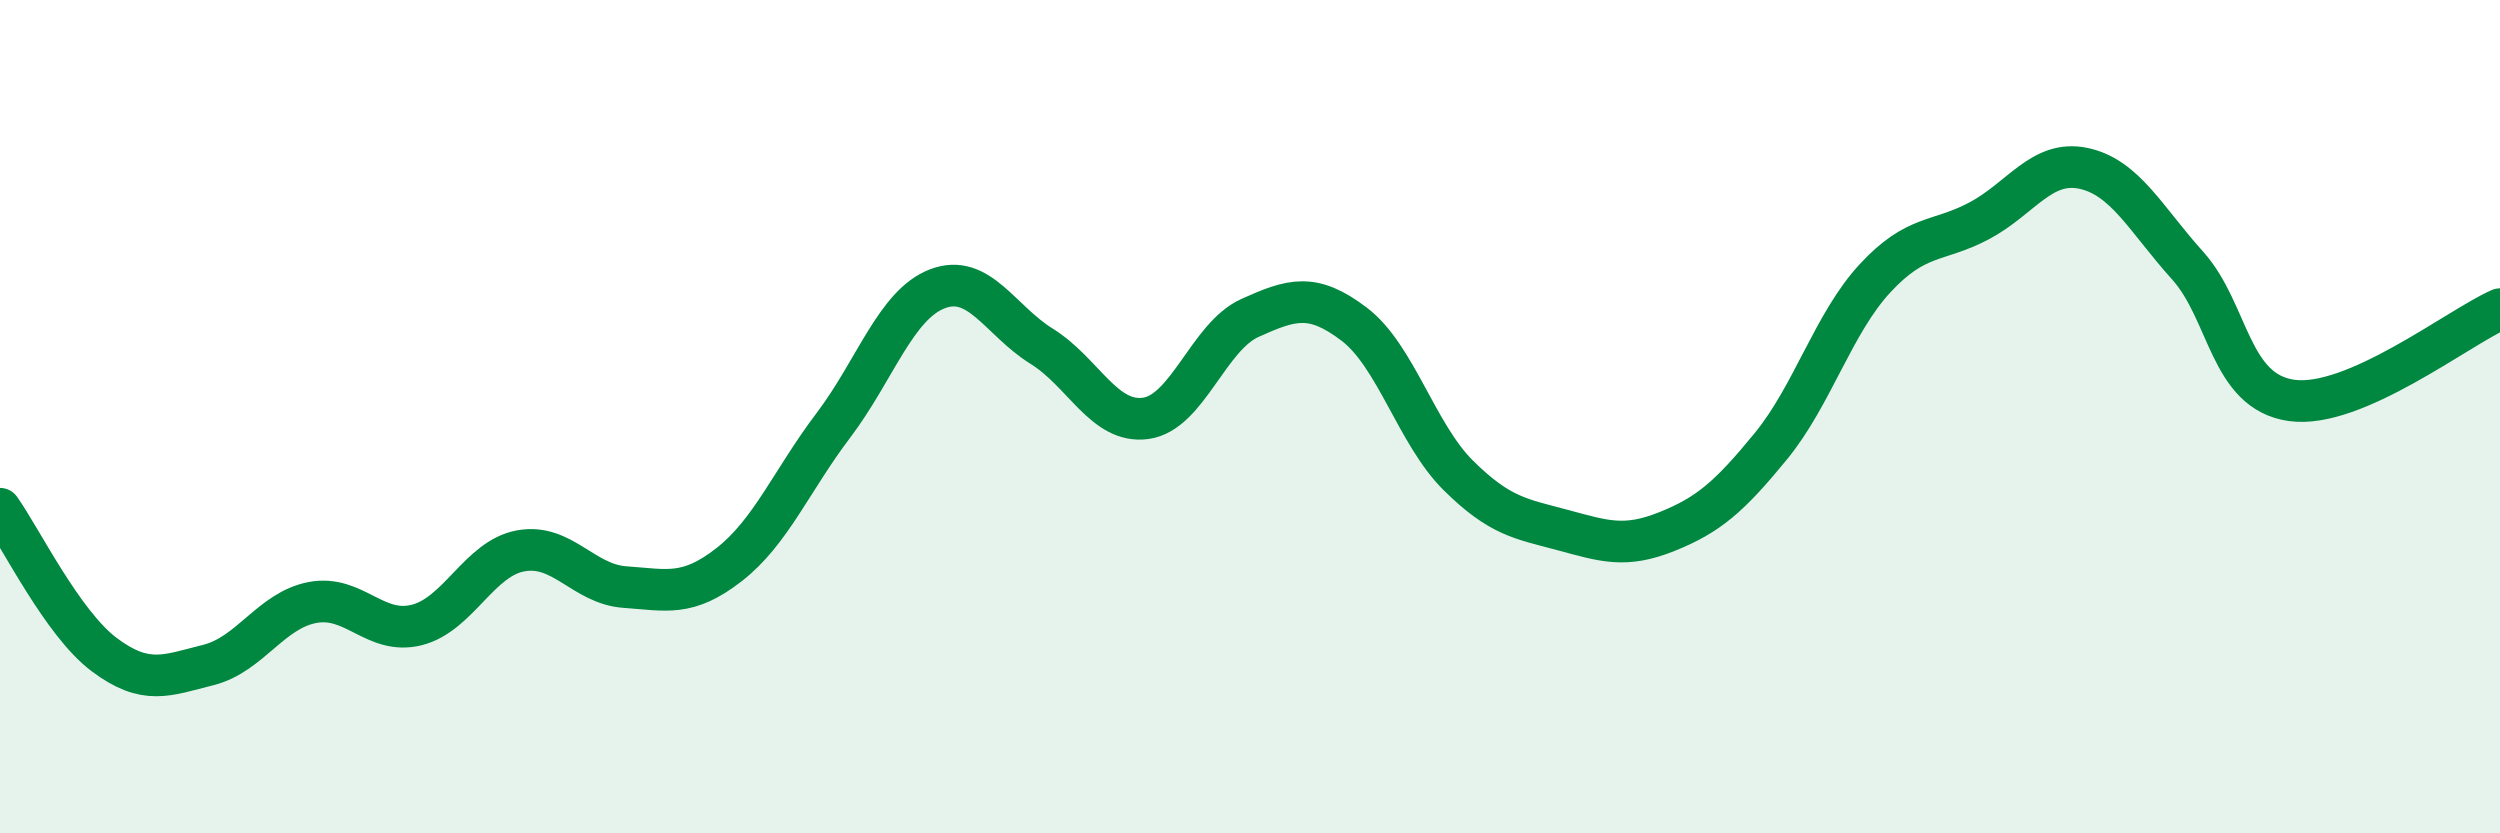
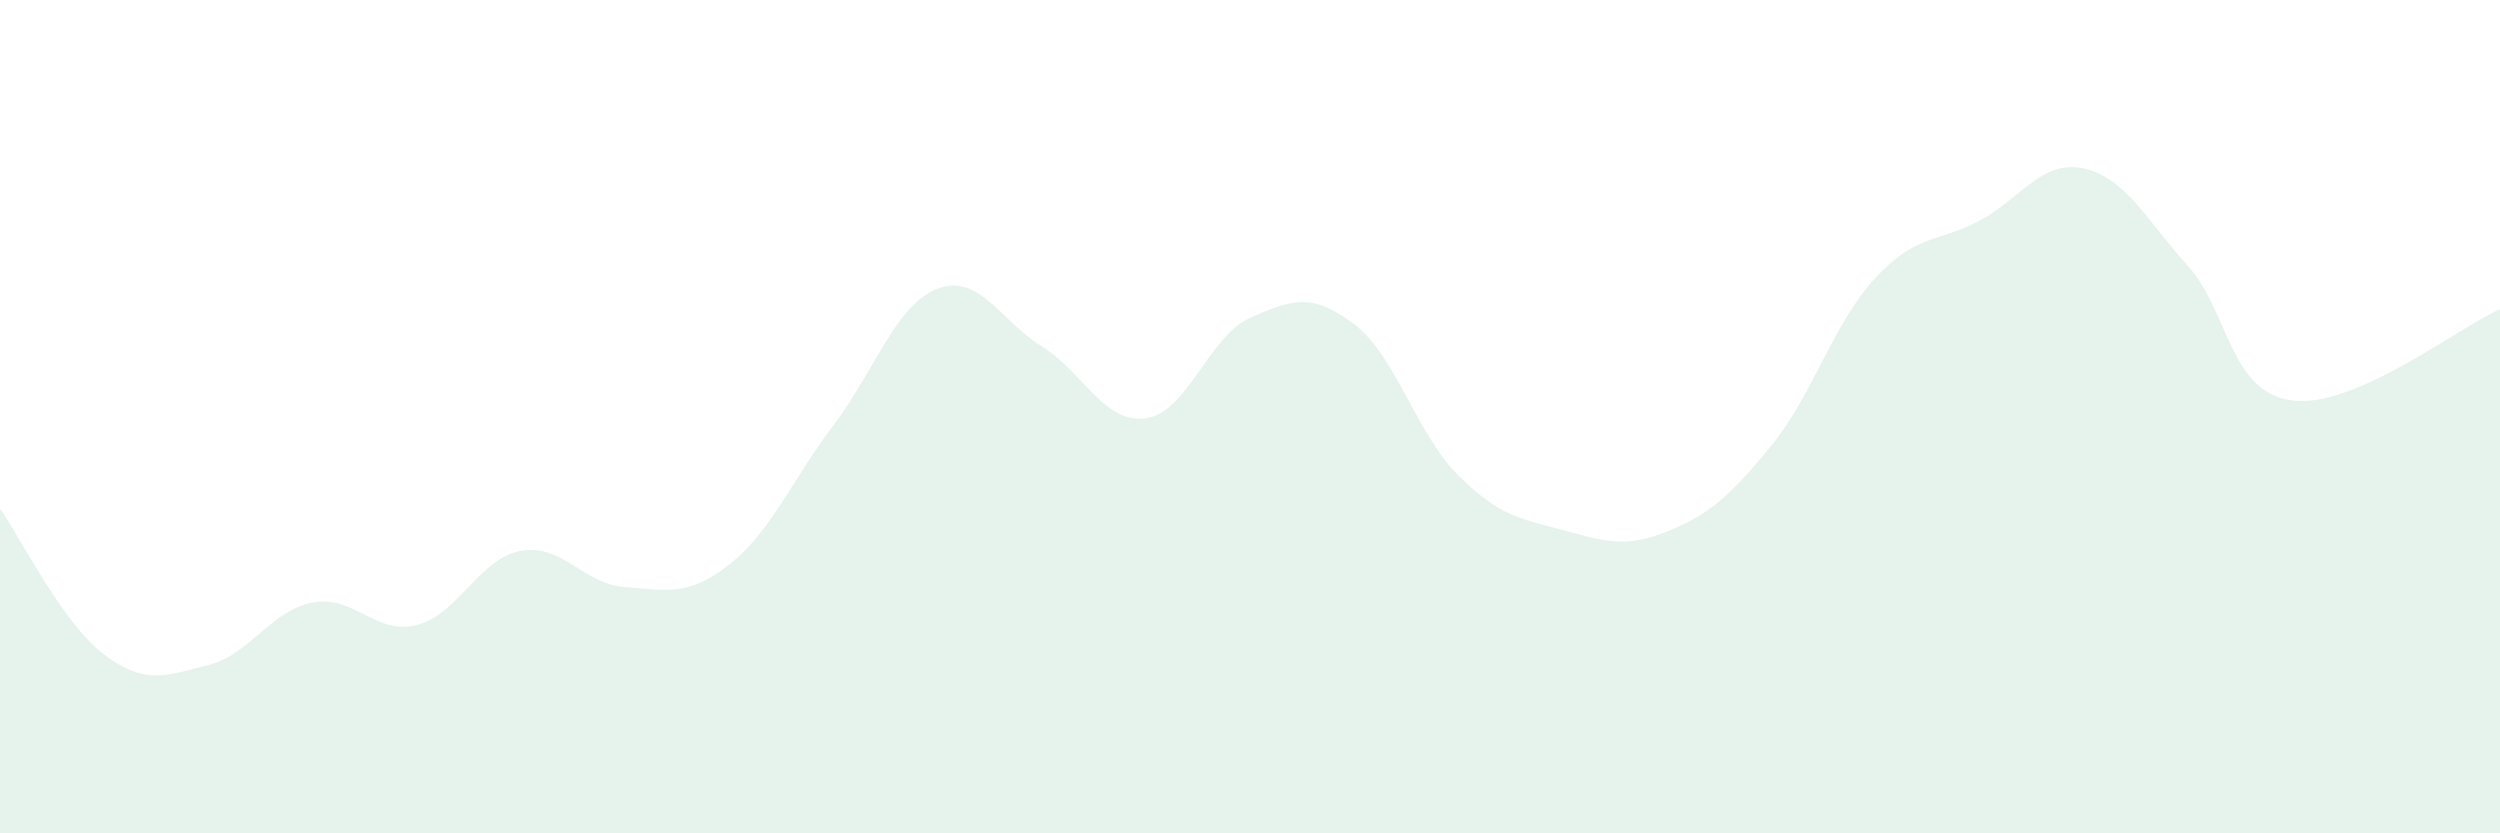
<svg xmlns="http://www.w3.org/2000/svg" width="60" height="20" viewBox="0 0 60 20">
  <path d="M 0,12.21 C 0.5,12.91 1.5,14.96 2.5,15.71 C 3.5,16.46 4,16.21 5,15.96 C 6,15.71 6.5,14.65 7.5,14.46 C 8.5,14.27 9,15.25 10,15 C 11,14.75 11.5,13.4 12.5,13.22 C 13.5,13.04 14,14.02 15,14.09 C 16,14.16 16.5,14.33 17.5,13.55 C 18.5,12.77 19,11.53 20,10.21 C 21,8.89 21.5,7.31 22.5,6.93 C 23.5,6.55 24,7.69 25,8.31 C 26,8.93 26.5,10.18 27.5,10.04 C 28.5,9.9 29,8.08 30,7.63 C 31,7.18 31.5,7.02 32.5,7.78 C 33.5,8.54 34,10.42 35,11.41 C 36,12.4 36.5,12.45 37.5,12.72 C 38.5,12.99 39,13.16 40,12.76 C 41,12.36 41.5,11.93 42.5,10.71 C 43.5,9.49 44,7.76 45,6.68 C 46,5.6 46.5,5.83 47.5,5.3 C 48.5,4.77 49,3.83 50,4.04 C 51,4.25 51.5,5.26 52.5,6.37 C 53.5,7.48 53.5,9.4 55,9.61 C 56.5,9.82 59,7.86 60,7.42L60 20L0 20Z" fill="#008740" opacity="0.1" stroke-linecap="round" stroke-linejoin="round" />
-   <path d="M 0,12.21 C 0.5,12.91 1.5,14.96 2.5,15.71 C 3.5,16.46 4,16.21 5,15.96 C 6,15.71 6.5,14.65 7.5,14.46 C 8.5,14.27 9,15.25 10,15 C 11,14.75 11.5,13.4 12.5,13.22 C 13.5,13.04 14,14.02 15,14.09 C 16,14.16 16.5,14.33 17.5,13.55 C 18.5,12.77 19,11.53 20,10.21 C 21,8.89 21.5,7.31 22.5,6.93 C 23.5,6.55 24,7.69 25,8.31 C 26,8.93 26.5,10.18 27.5,10.04 C 28.5,9.9 29,8.08 30,7.63 C 31,7.18 31.5,7.02 32.5,7.78 C 33.5,8.54 34,10.42 35,11.41 C 36,12.4 36.5,12.45 37.5,12.72 C 38.5,12.99 39,13.16 40,12.76 C 41,12.36 41.5,11.93 42.5,10.71 C 43.5,9.49 44,7.76 45,6.68 C 46,5.6 46.5,5.83 47.5,5.3 C 48.5,4.77 49,3.83 50,4.04 C 51,4.25 51.5,5.26 52.5,6.37 C 53.5,7.48 53.5,9.4 55,9.61 C 56.5,9.82 59,7.86 60,7.42" stroke="#008740" stroke-width="1" fill="none" stroke-linecap="round" stroke-linejoin="round" />
</svg>